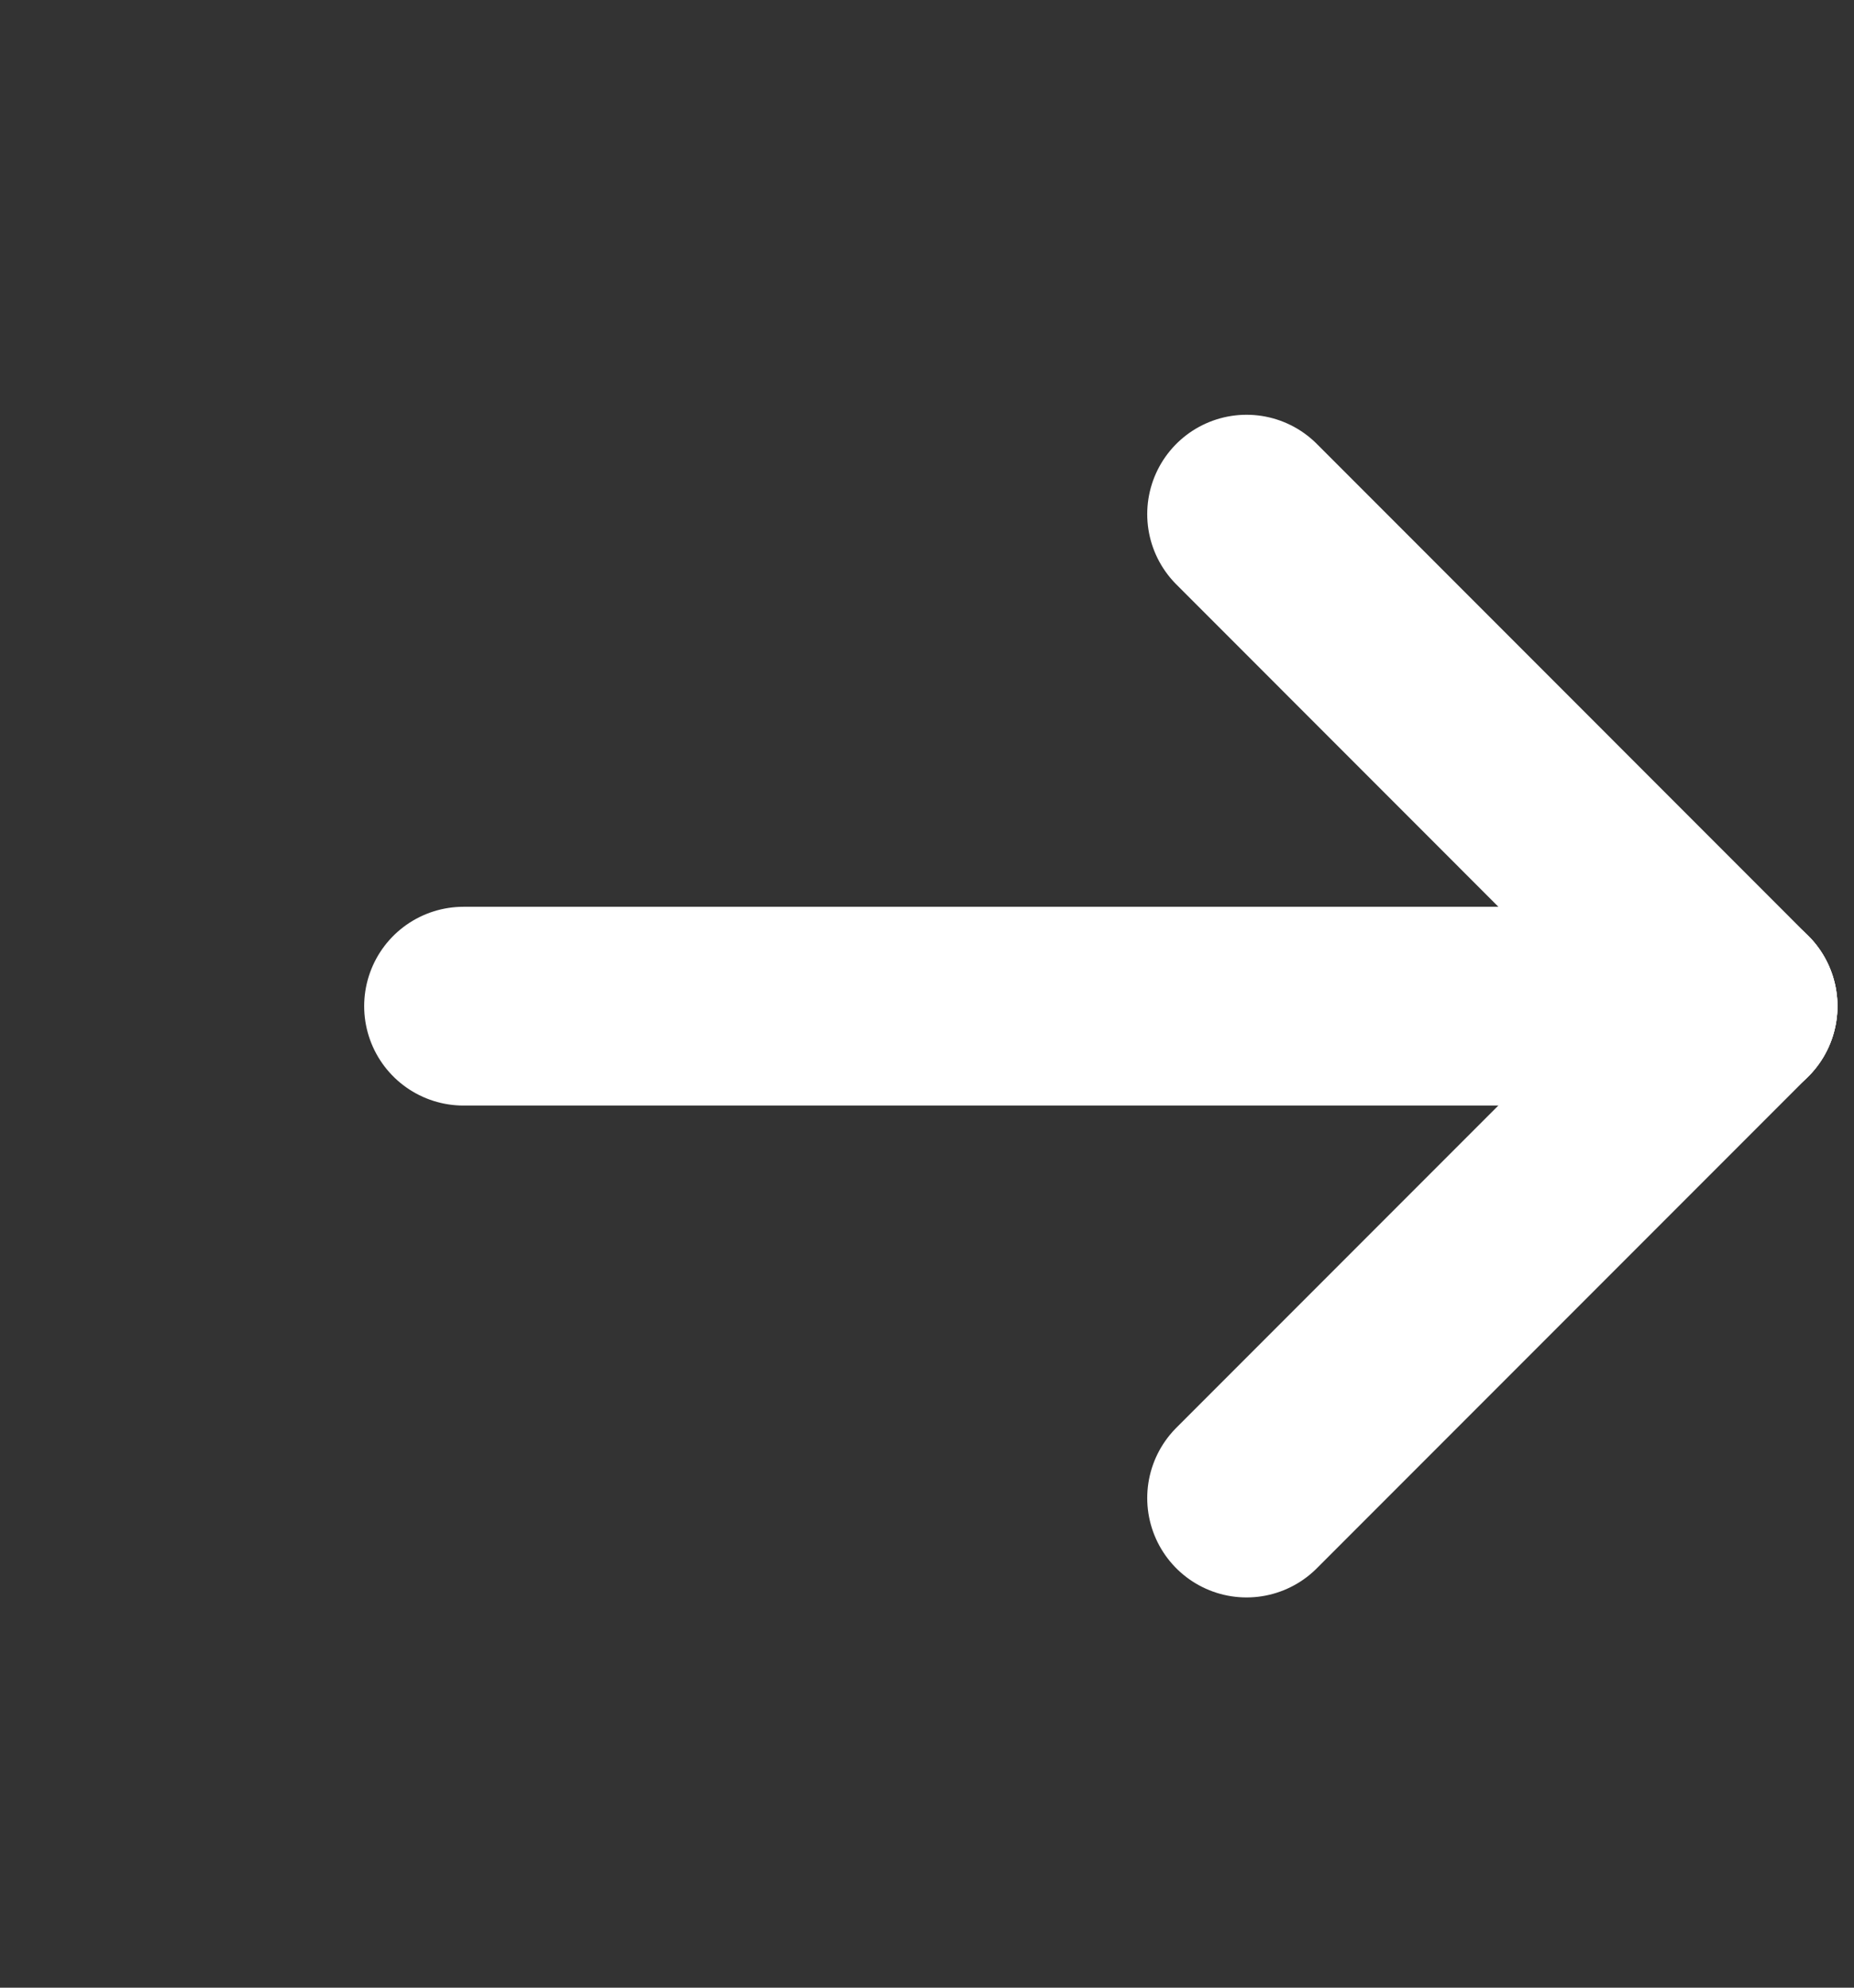
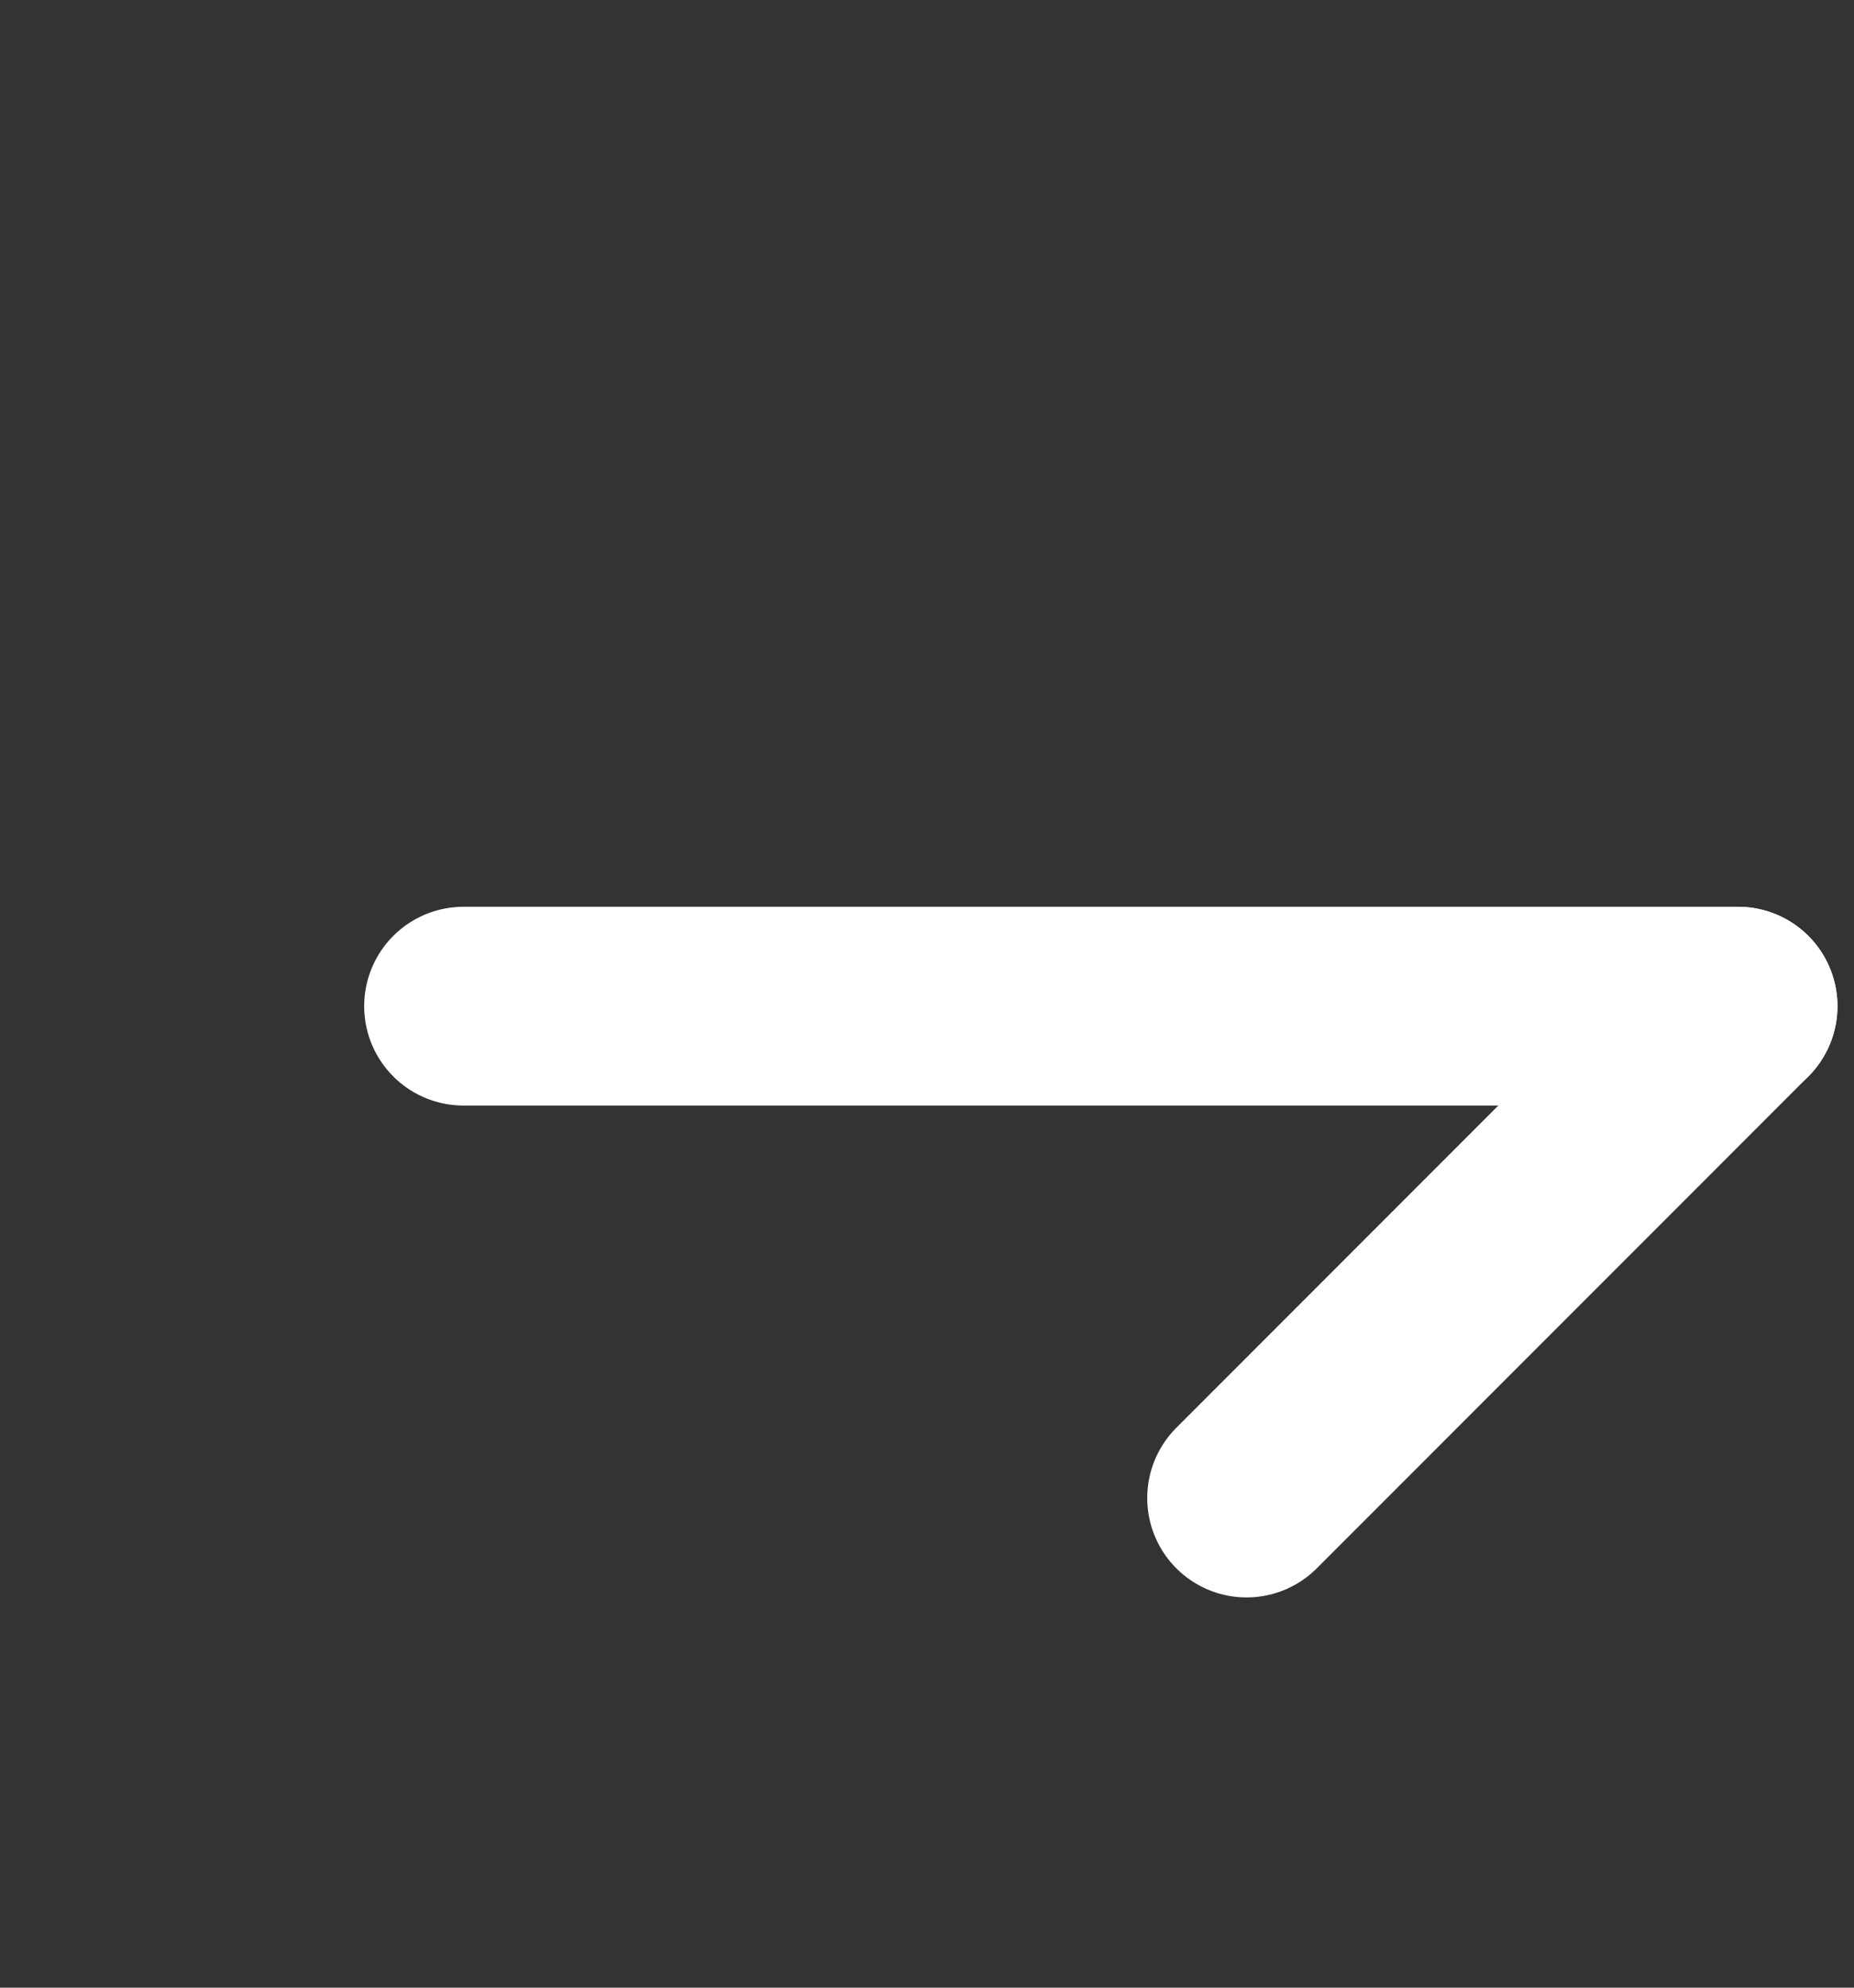
<svg xmlns="http://www.w3.org/2000/svg" width="14" height="15" viewBox="0 0 14 15" fill="none">
  <rect x="0" y="0" width="14" height="15" fill="#333333" stroke="none" />
  <path d="M13.125 7.593L3.5 7.593" stroke="white" stroke-width="1.5" stroke-linecap="round" stroke-linejoin="round" />
-   <path d="M13.125 7.593L9.413 3.88" stroke="white" stroke-width="1.5" stroke-linecap="round" stroke-linejoin="round" />
  <path d="M13.125 7.593L9.413 11.305" stroke="white" stroke-width="1.5" stroke-linecap="round" stroke-linejoin="round" />
</svg>